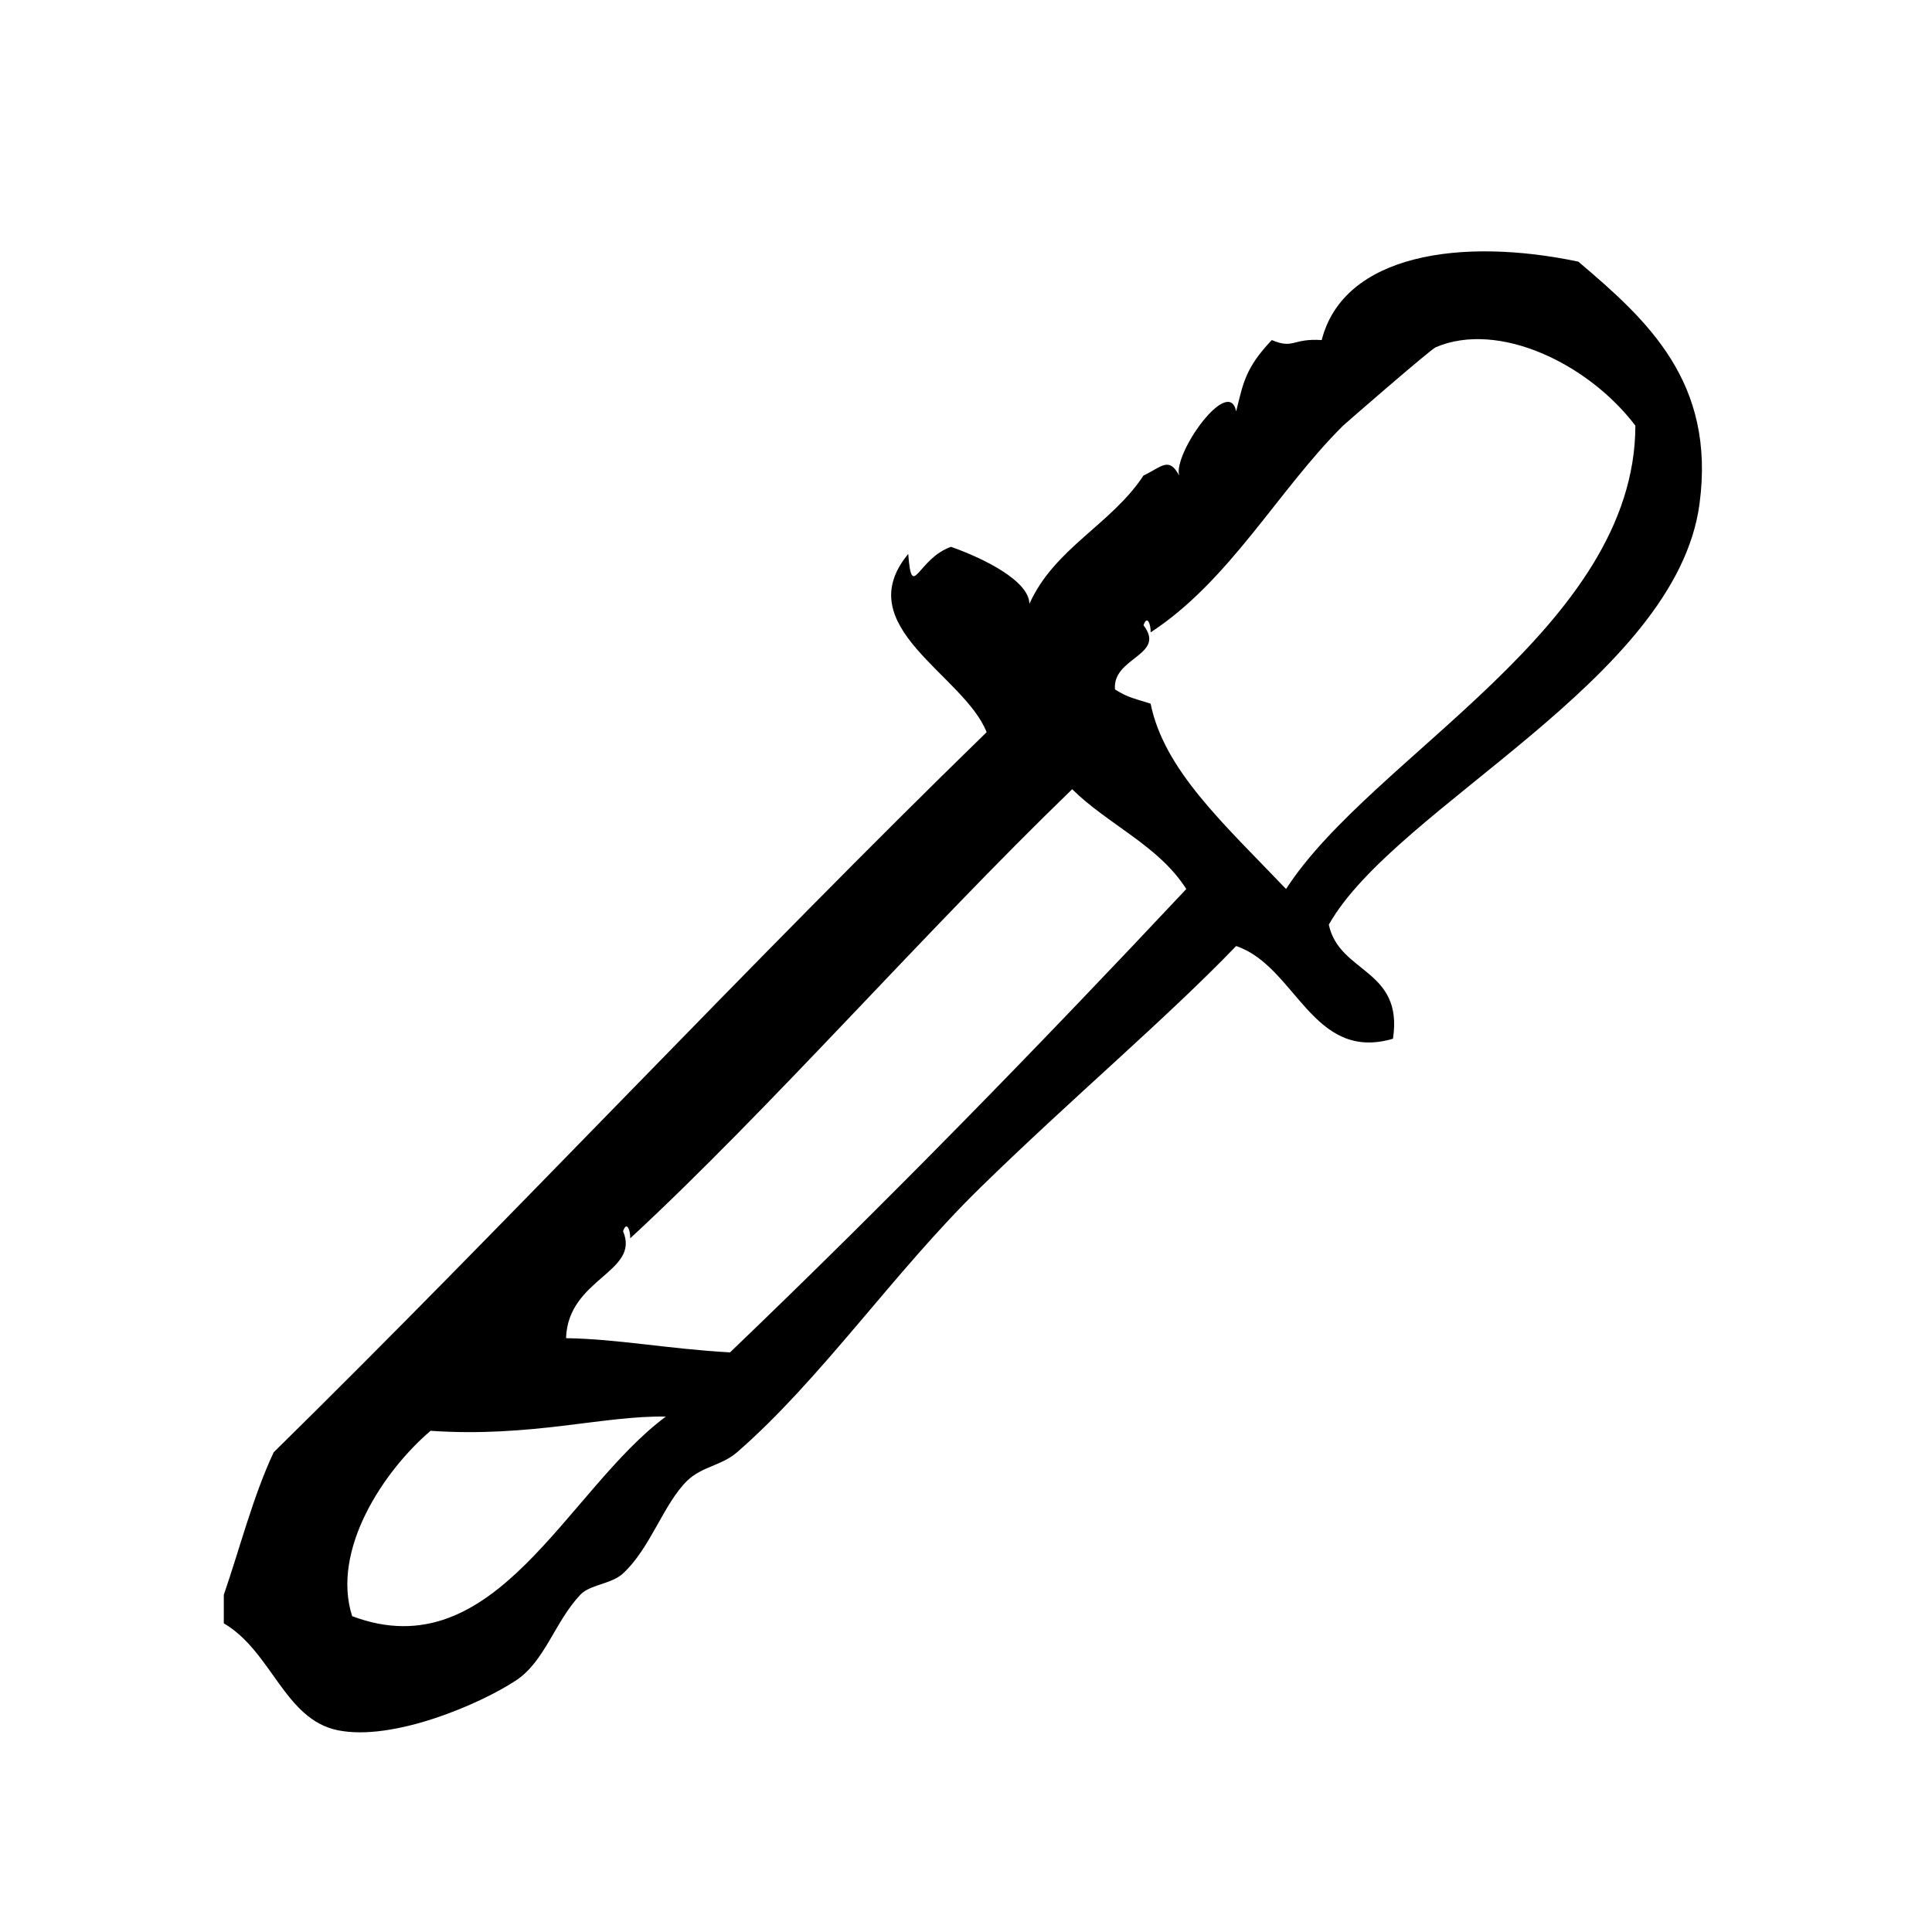
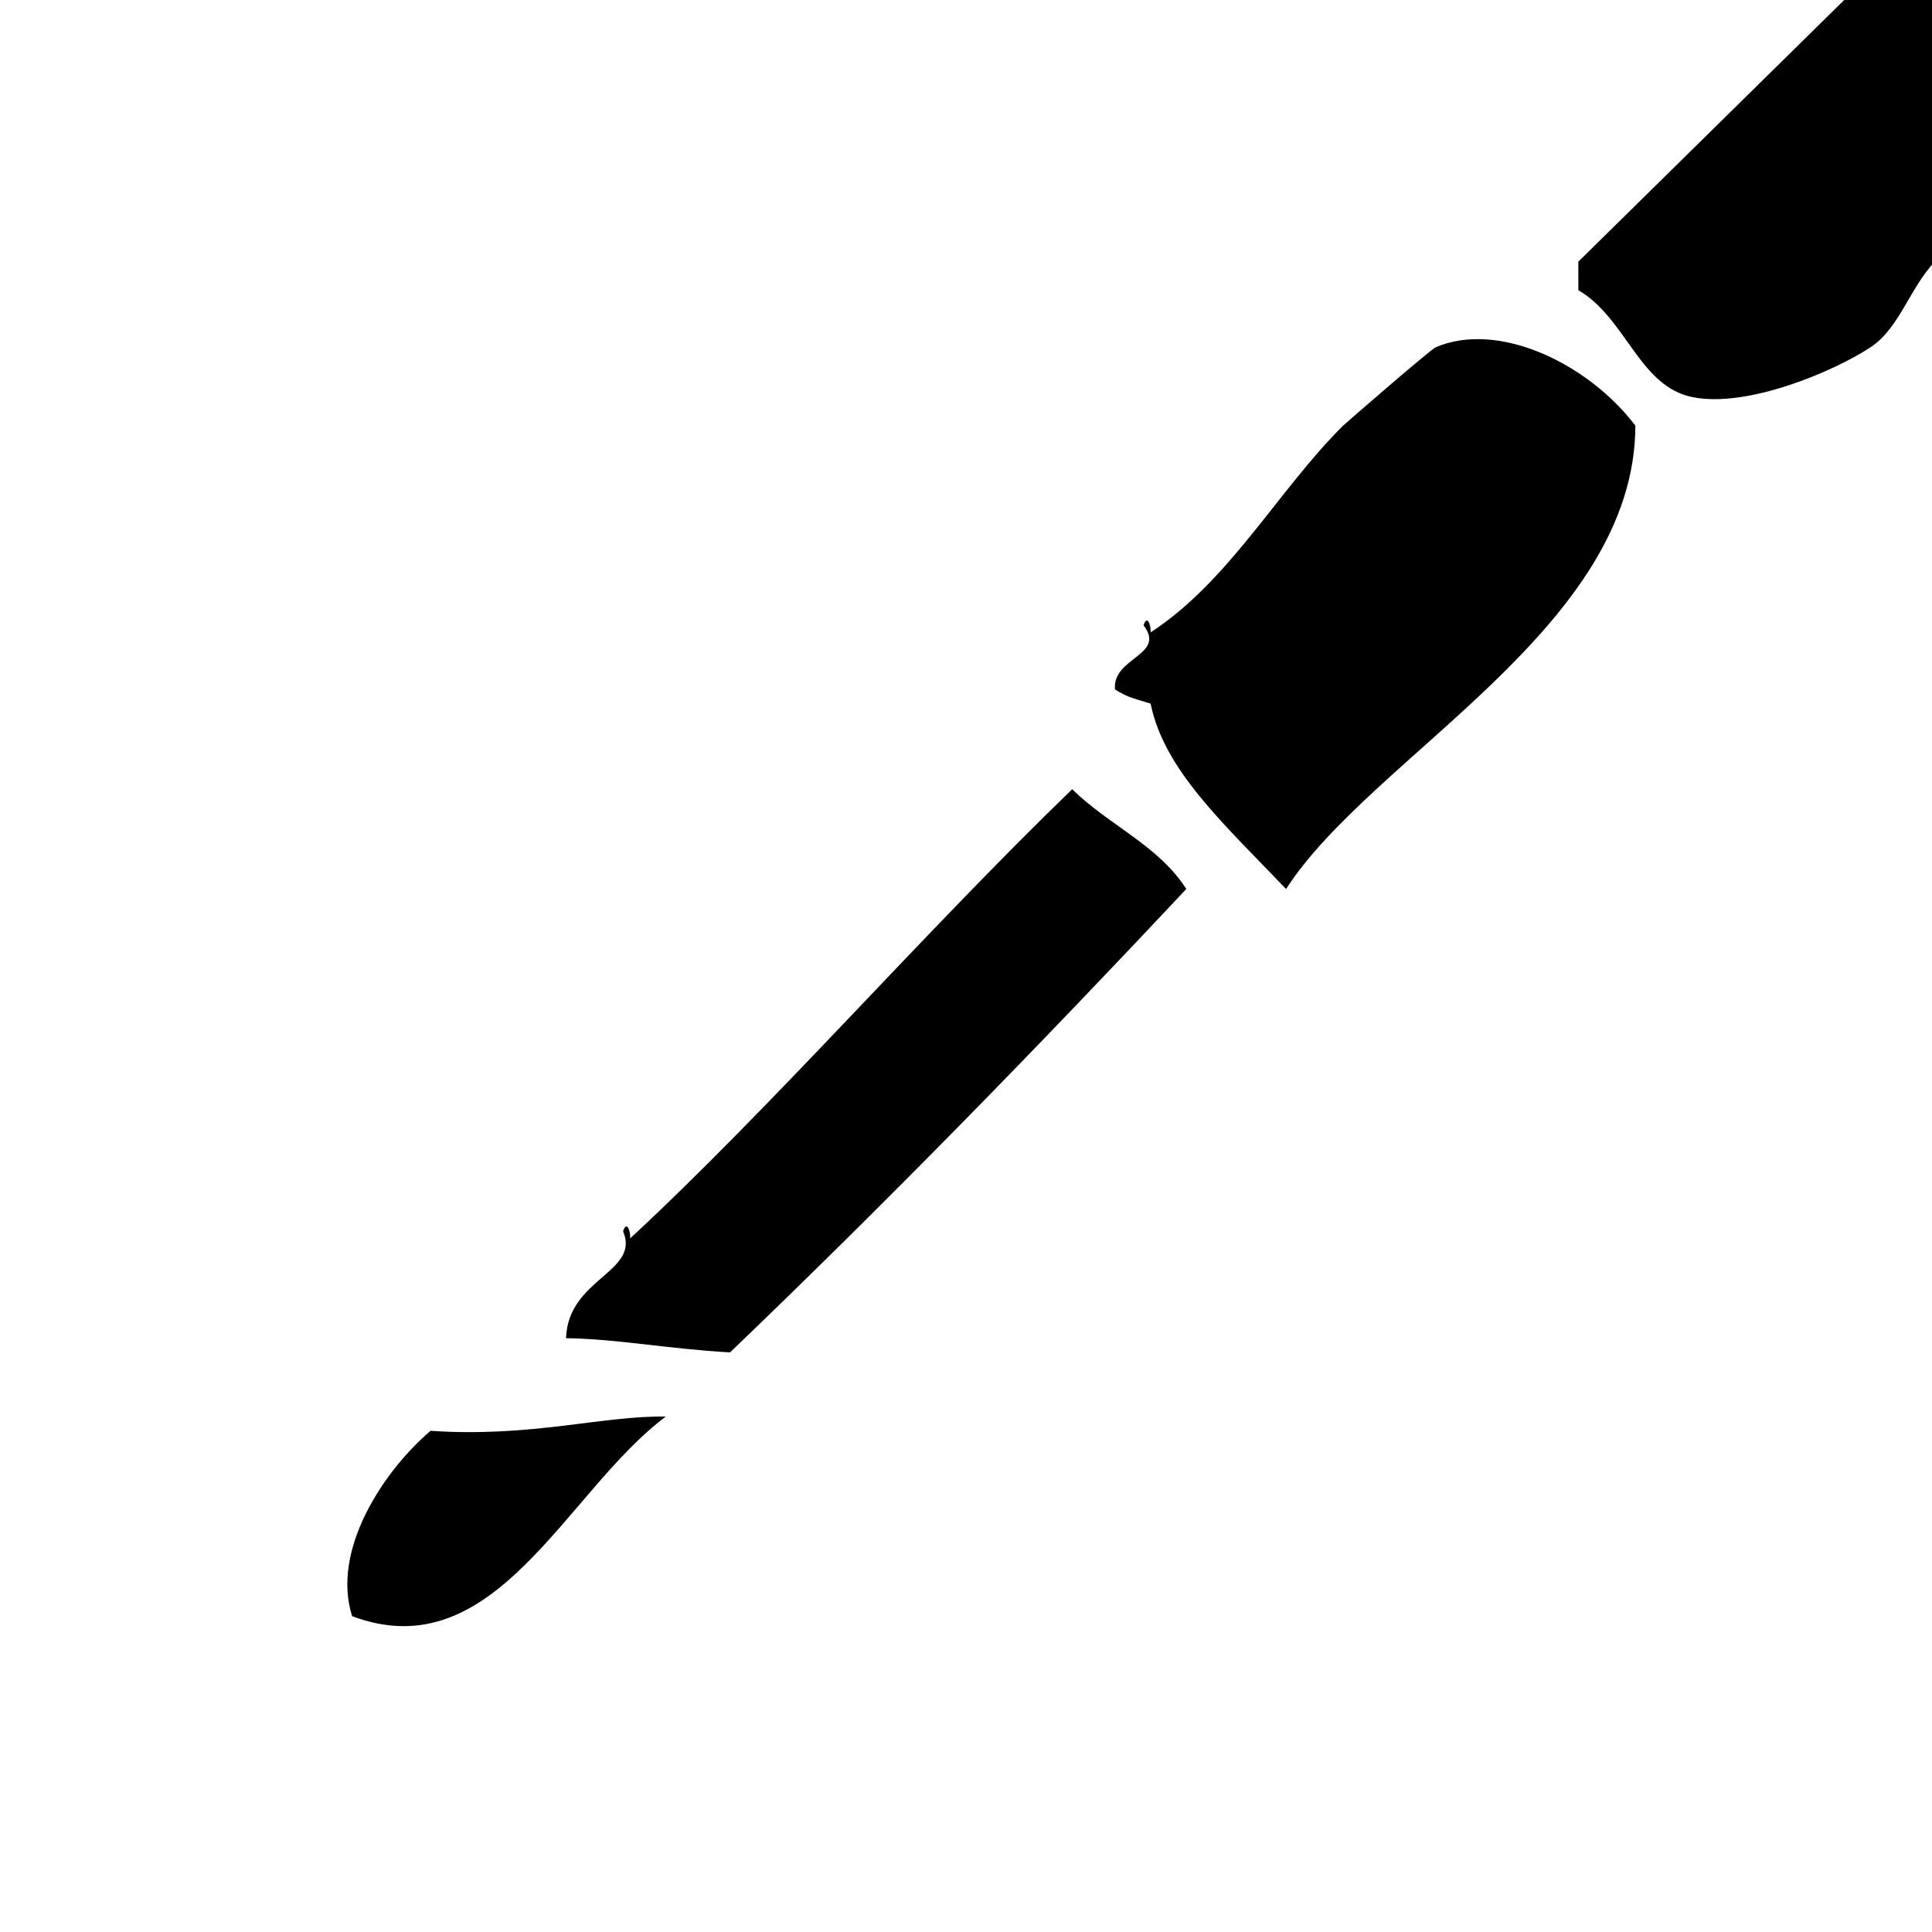
<svg xmlns="http://www.w3.org/2000/svg" fill="#000000" width="800px" height="800px" version="1.1" viewBox="144 144 512 512">
-   <path d="m562.28 213.34c-30.977-6.519-62.188-2.023-68.016 20.781-7.832-0.512-7.367 2.481-13.227 0-7.055 7.43-7.574 11.461-9.445 18.895-1.922-9.613-16.688 11.004-15.113 17.004-2.723-5.18-4.754-2.18-9.445 0-8.477 12.934-23.602 19.223-30.23 34.008-0.062-6.047-11.973-12.012-20.781-15.113-8.941 3.148-10.328 14.648-11.336 1.891-15.902 19.207 14.785 32 20.781 47.23-62 60.324-127.62 130.62-188.93 190.82-5.434 11.57-8.871 25.129-13.227 37.785v7.559c12.723 7.461 16.074 25.473 30.23 28.34 14.738 2.984 37.895-7.039 47.23-13.227 7.644-5.07 10.25-15.508 17.004-22.672 2.606-2.769 8.227-2.793 11.336-5.668 7.305-6.746 10.746-18.469 17.004-24.562 3.891-3.793 9.102-3.977 13.227-7.559 22.301-19.398 41.391-47.547 64.234-69.902 24.254-23.742 49.262-44.762 68.016-64.242 15.879 5.344 20.176 30.859 41.562 24.57 2.809-18.562-14.242-17.254-17.004-30.23 17.602-31.27 92.016-64.992 98.234-111.47 4.34-32.32-13.812-48.727-32.105-64.234zm-324.96 358.96c-5.566-17.461 8.18-38.344 20.781-49.121 26.711 1.82 45.793-4.078 62.348-3.769-26.422 19.633-45.094 67.211-83.129 52.891zm100.14-69.902c-16.949-0.969-29.621-3.551-43.453-3.769 0.504-15.902 19.75-17.414 15.113-28.348 1-2.906 1.969-0.117 1.891 1.891 37.148-34.379 77.609-80.82 117.13-119.02 9.5 9.391 22.898 14.895 30.238 26.449-39.324 41.914-79.434 83.047-120.92 122.8zm147.36-122.8c-16.633-17.406-32.324-31.543-35.895-49.121-5.039-1.574-6.227-1.746-9.445-3.777-0.746-8.551 13.699-9.012 7.559-17.004 1-2.914 1.969-0.117 1.891 1.891 20.957-13.68 33.832-37.762 51.004-54.789 0.371-0.363 23.121-20.168 24.562-20.781 16.68-7.102 40.414 4.352 52.898 20.781-0.117 53.543-69.816 87.449-92.574 122.8z" fill-rule="evenodd" />
+   <path d="m562.28 213.34v7.559c12.723 7.461 16.074 25.473 30.23 28.34 14.738 2.984 37.895-7.039 47.23-13.227 7.644-5.07 10.25-15.508 17.004-22.672 2.606-2.769 8.227-2.793 11.336-5.668 7.305-6.746 10.746-18.469 17.004-24.562 3.891-3.793 9.102-3.977 13.227-7.559 22.301-19.398 41.391-47.547 64.234-69.902 24.254-23.742 49.262-44.762 68.016-64.242 15.879 5.344 20.176 30.859 41.562 24.57 2.809-18.562-14.242-17.254-17.004-30.23 17.602-31.27 92.016-64.992 98.234-111.47 4.34-32.32-13.812-48.727-32.105-64.234zm-324.96 358.96c-5.566-17.461 8.18-38.344 20.781-49.121 26.711 1.82 45.793-4.078 62.348-3.769-26.422 19.633-45.094 67.211-83.129 52.891zm100.14-69.902c-16.949-0.969-29.621-3.551-43.453-3.769 0.504-15.902 19.75-17.414 15.113-28.348 1-2.906 1.969-0.117 1.891 1.891 37.148-34.379 77.609-80.82 117.13-119.02 9.5 9.391 22.898 14.895 30.238 26.449-39.324 41.914-79.434 83.047-120.92 122.8zm147.36-122.8c-16.633-17.406-32.324-31.543-35.895-49.121-5.039-1.574-6.227-1.746-9.445-3.777-0.746-8.551 13.699-9.012 7.559-17.004 1-2.914 1.969-0.117 1.891 1.891 20.957-13.68 33.832-37.762 51.004-54.789 0.371-0.363 23.121-20.168 24.562-20.781 16.68-7.102 40.414 4.352 52.898 20.781-0.117 53.543-69.816 87.449-92.574 122.8z" fill-rule="evenodd" />
</svg>